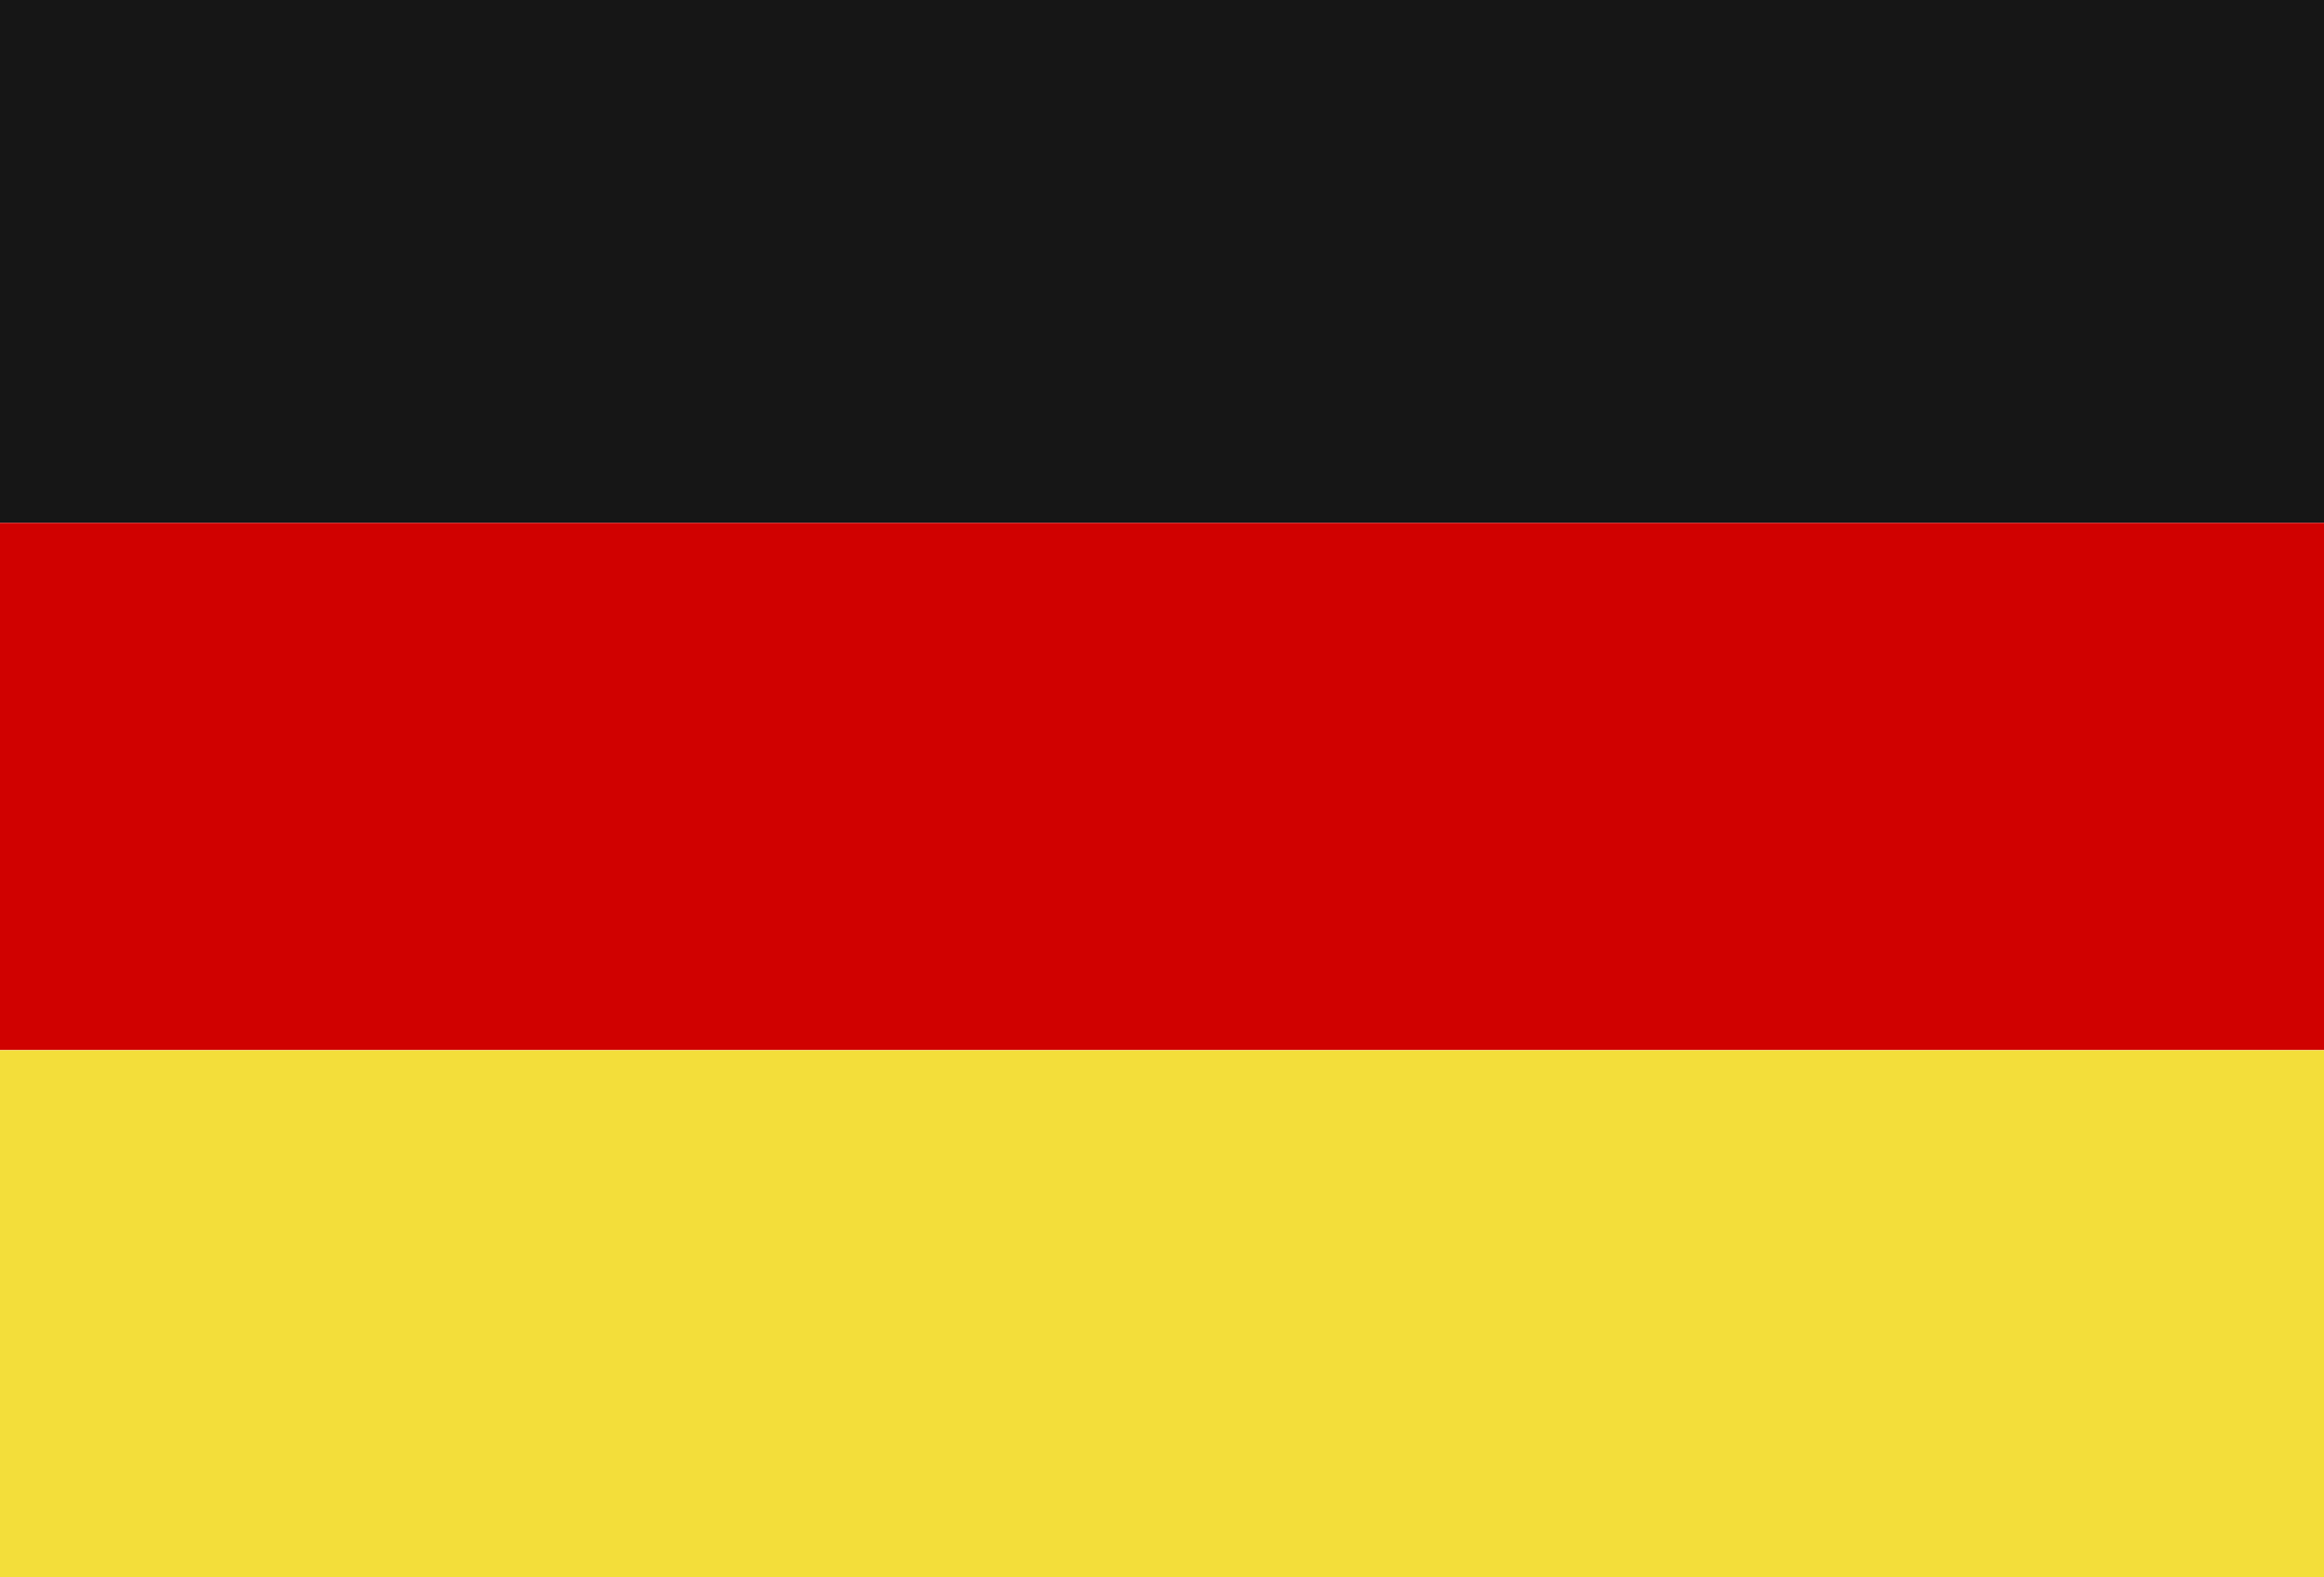
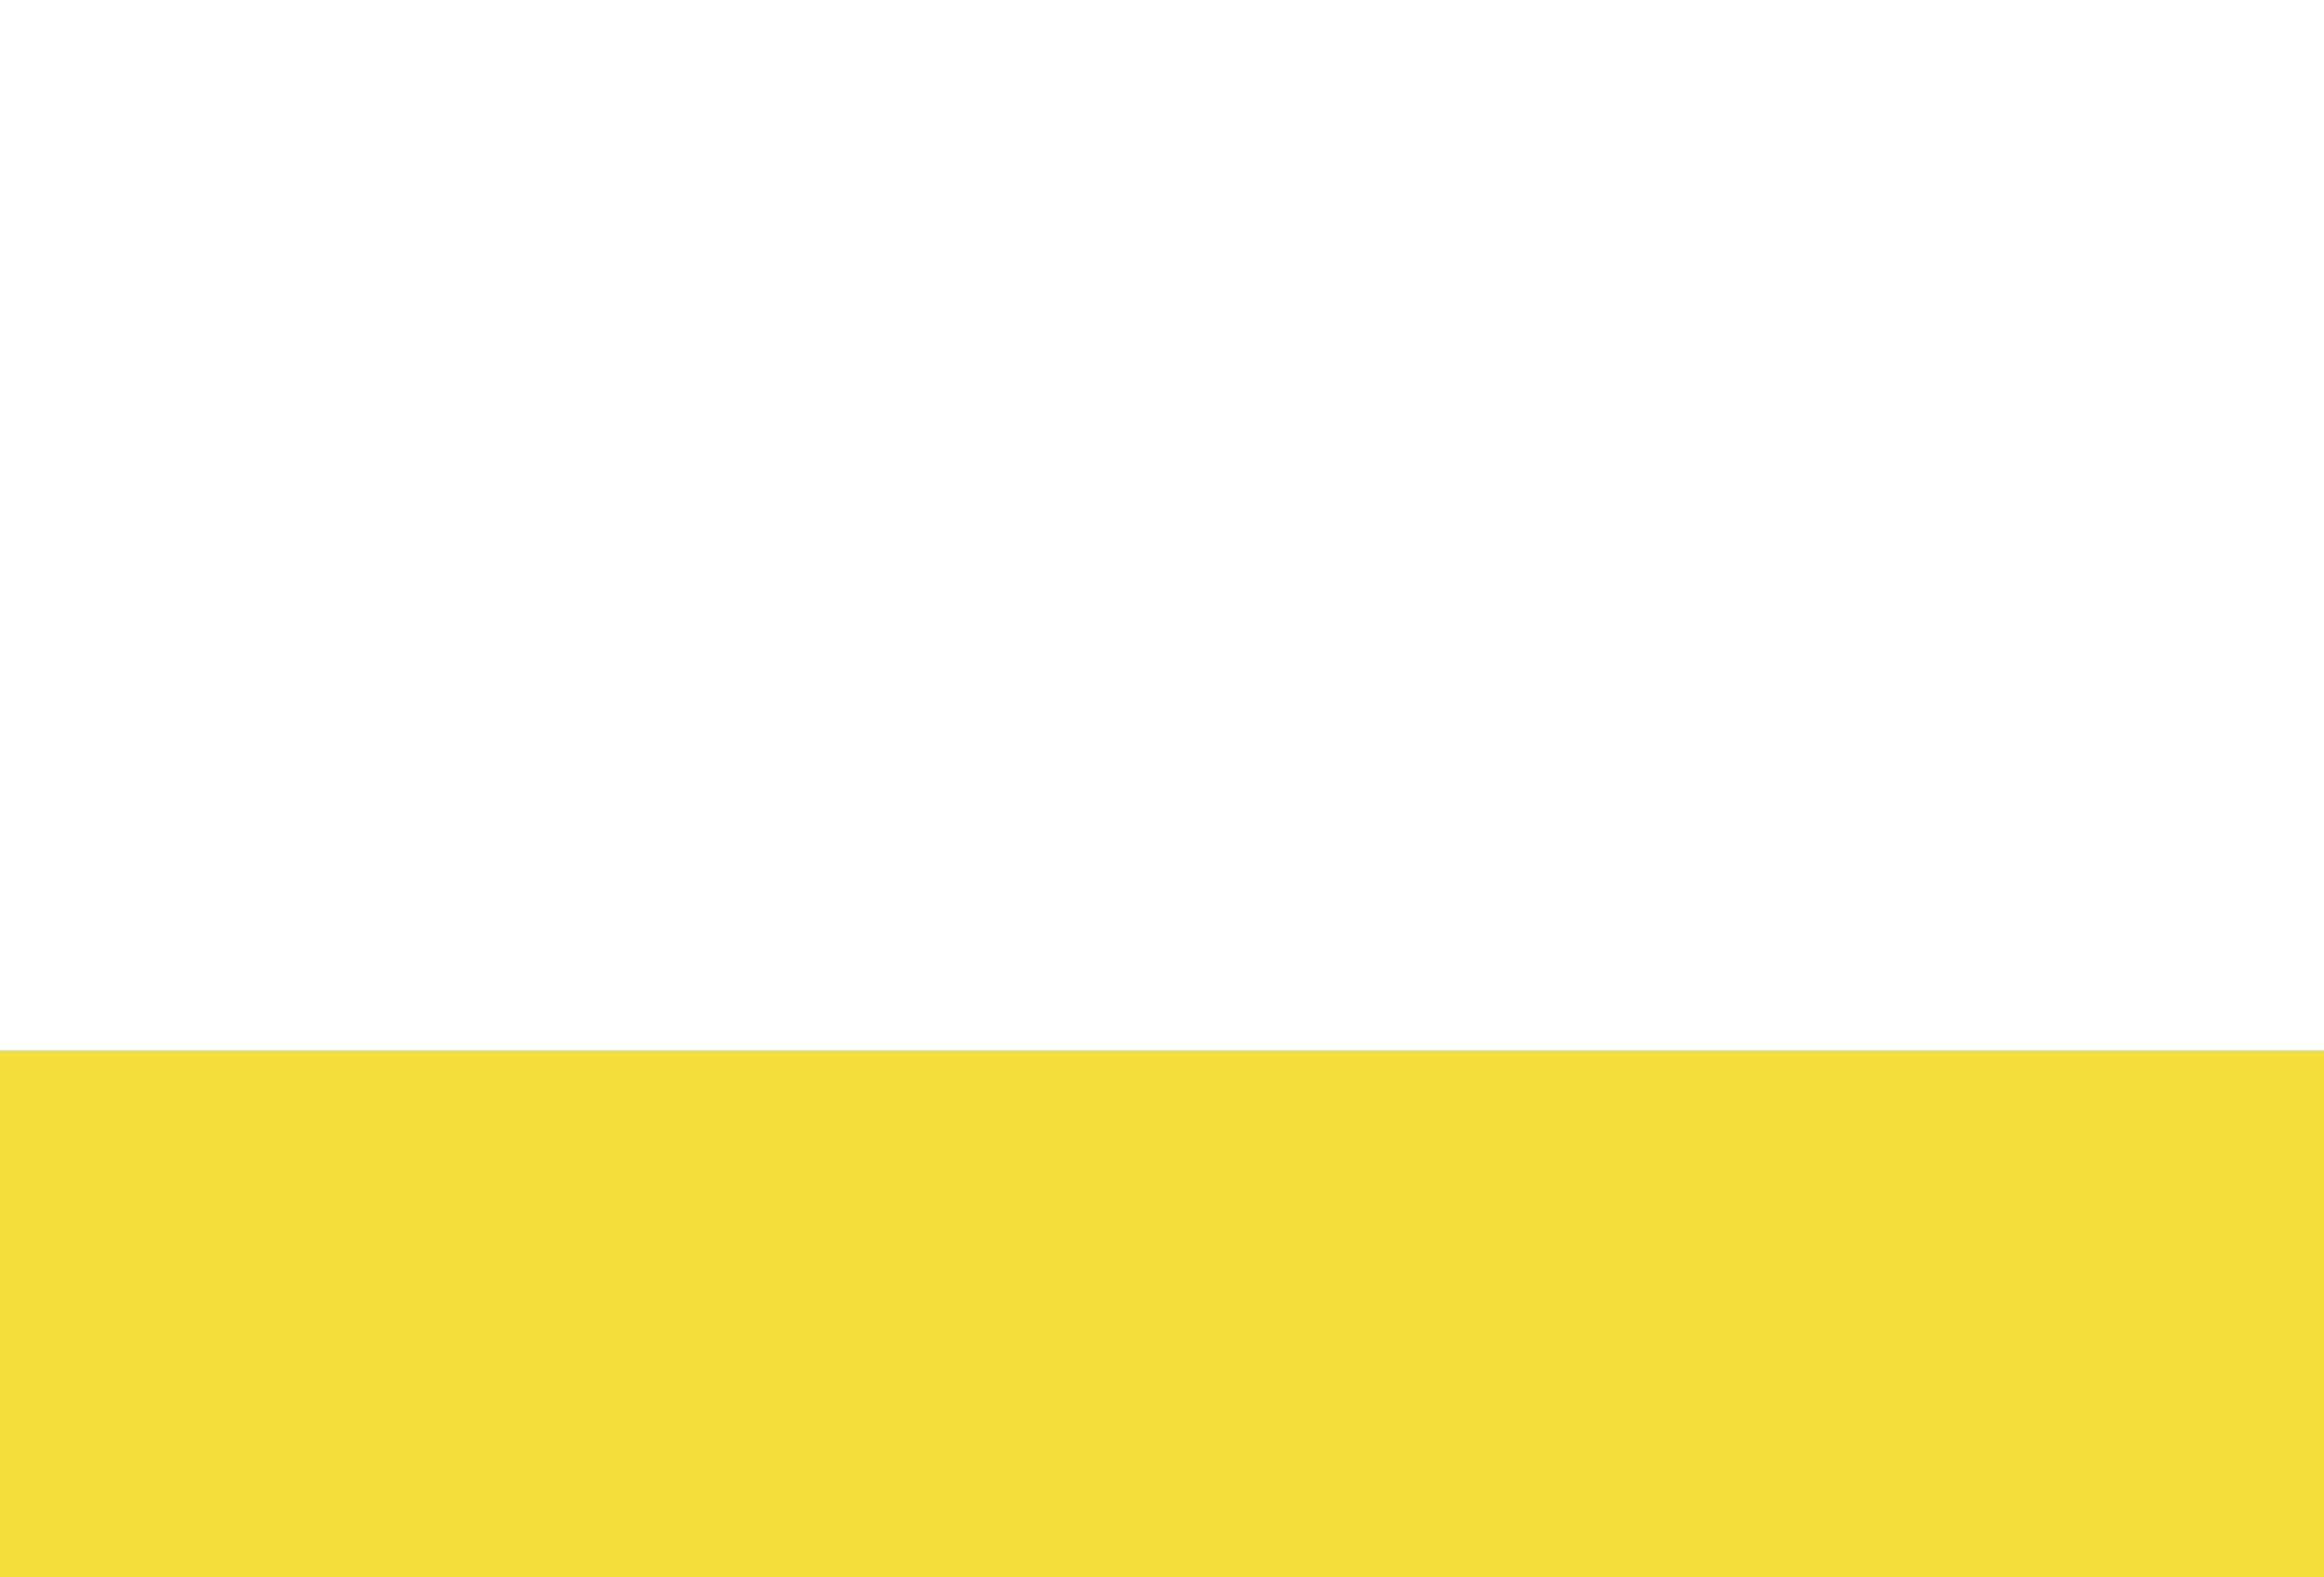
<svg xmlns="http://www.w3.org/2000/svg" id="Ebene_1" data-name="Ebene 1" width="140" height="95" viewBox="0 0 140 95">
  <defs>
    <style>
      .cls-1 {
        fill: #f3de3a;
      }

      .cls-2 {
        fill: #d00100;
      }

      .cls-3 {
        fill: #161616;
      }
    </style>
  </defs>
-   <rect class="cls-3" width="140" height="31.49" />
-   <rect class="cls-2" y="31.49" width="140" height="31.75" />
  <rect class="cls-1" y="63.25" width="140" height="31.75" />
</svg>